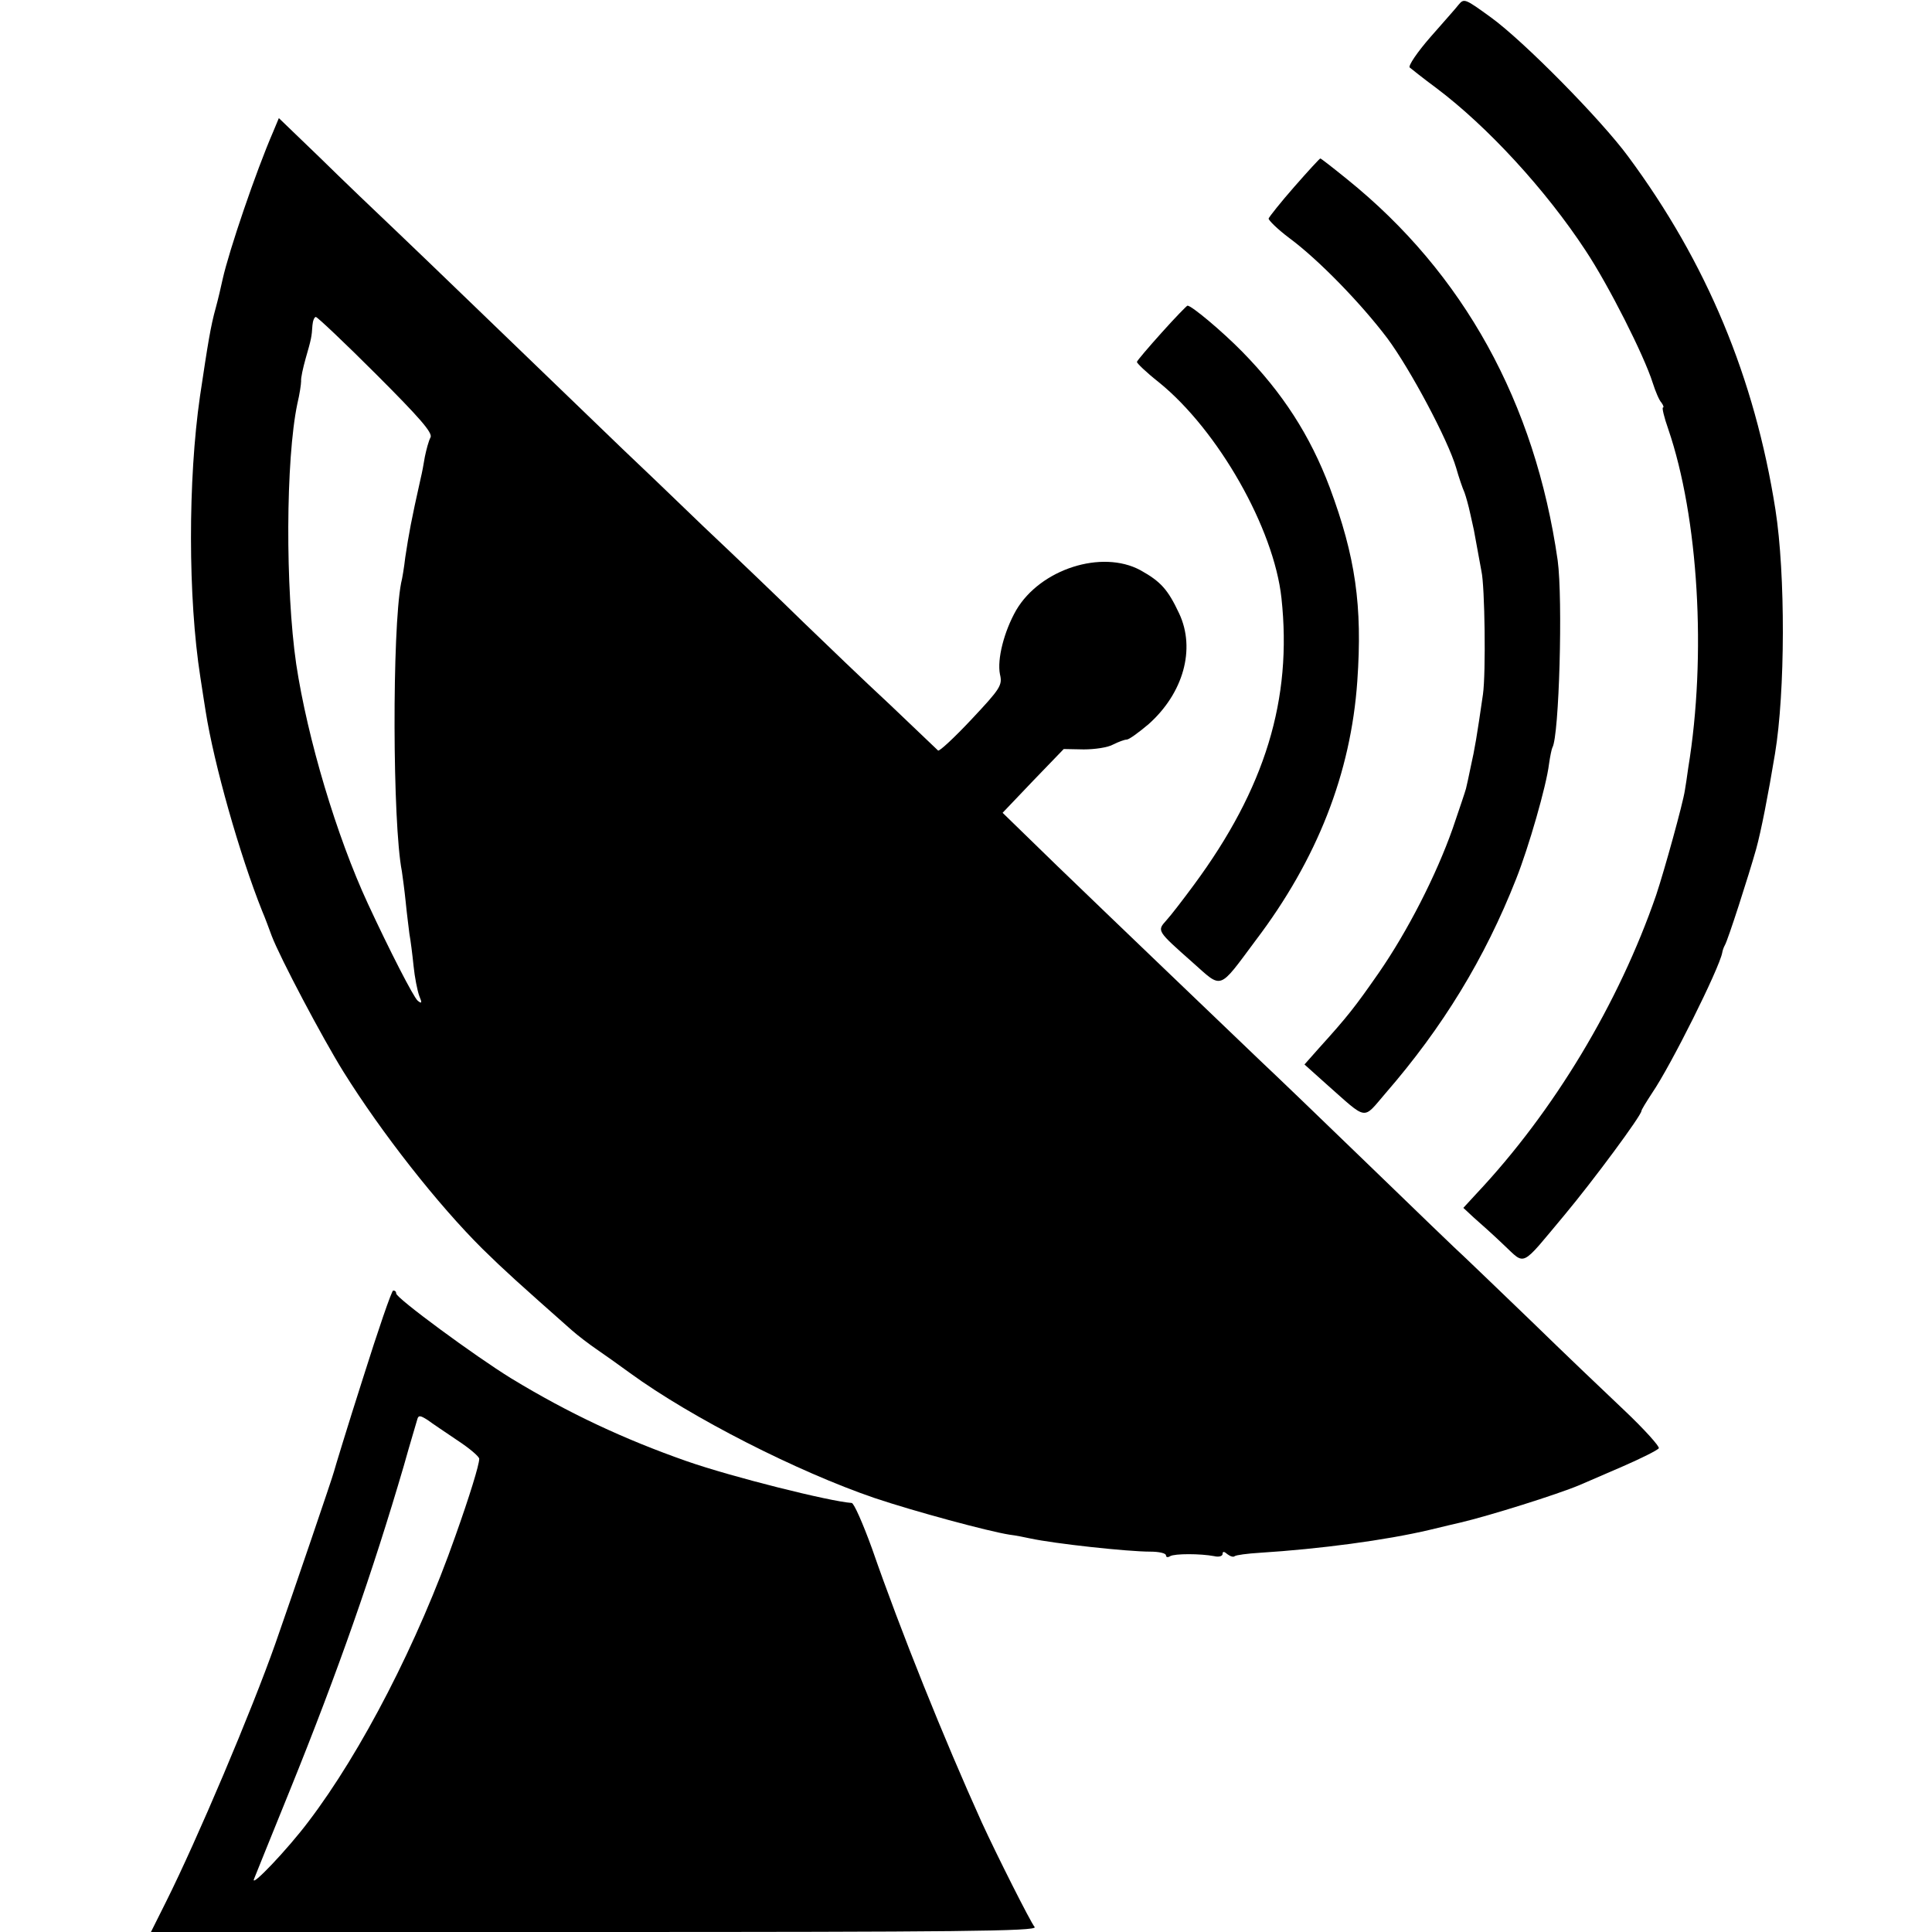
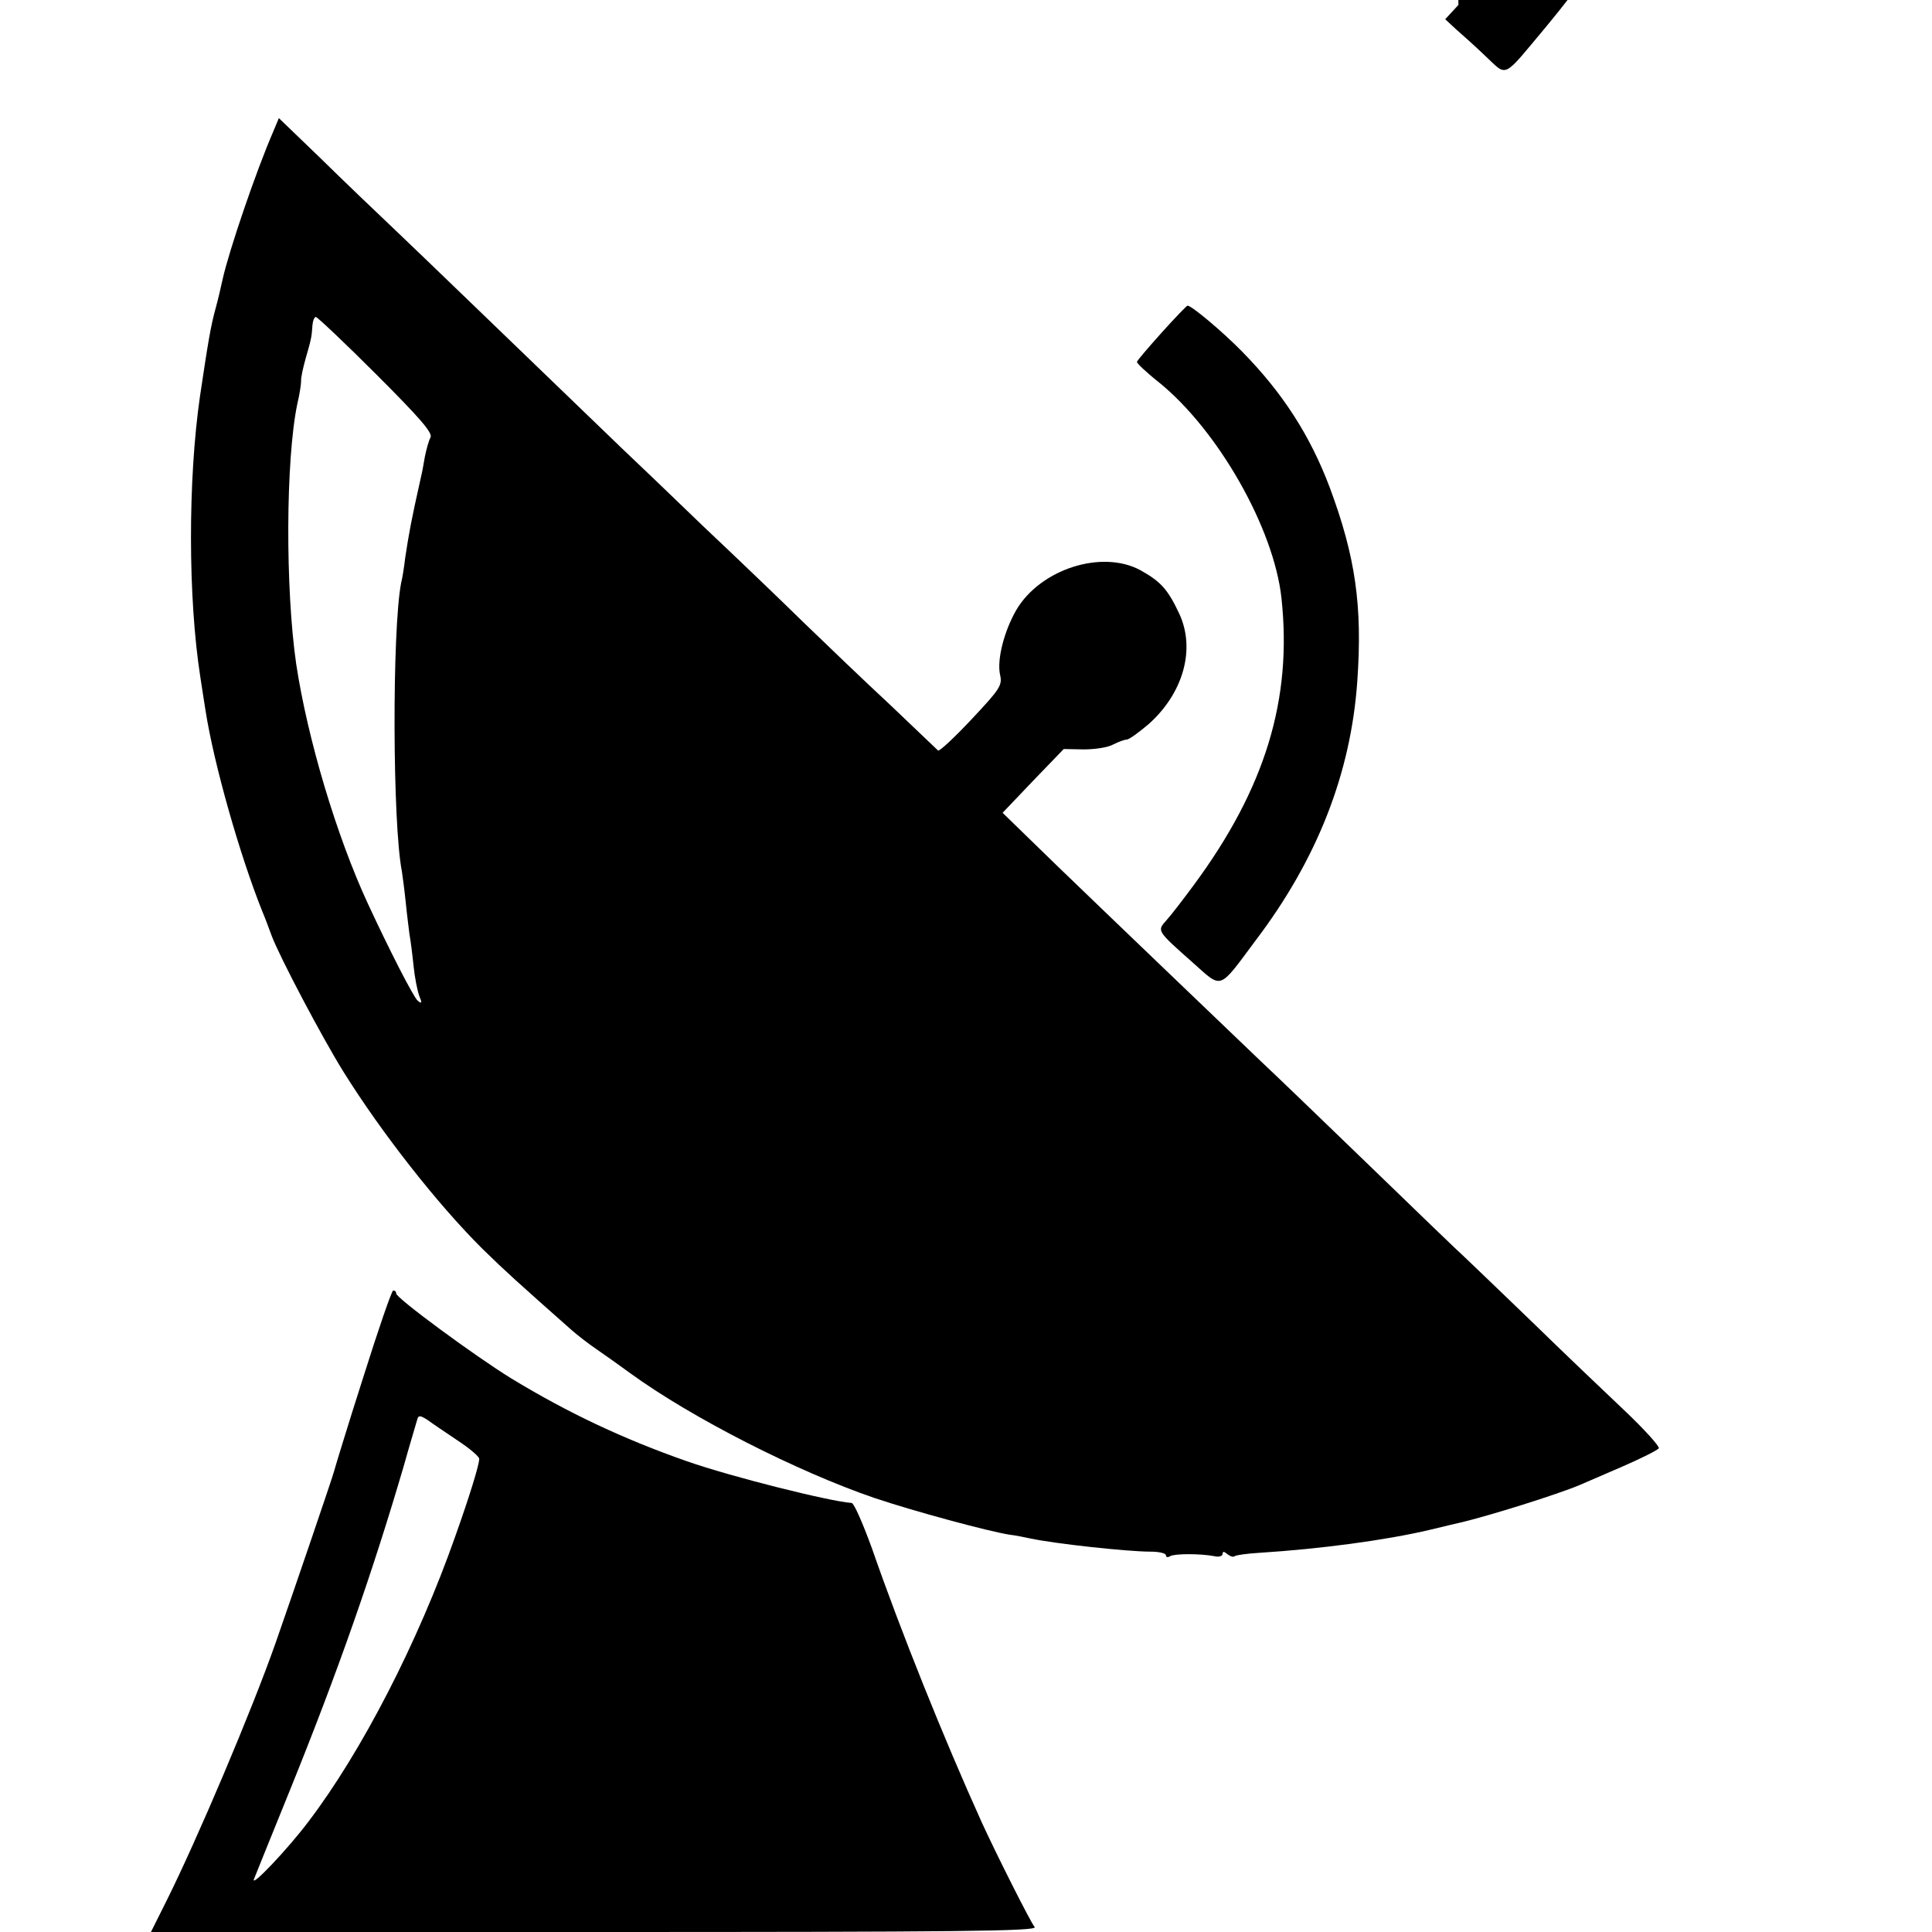
<svg xmlns="http://www.w3.org/2000/svg" version="1" width="682.667" height="682.667" viewBox="0 0 512 512">
-   <path d="M386.5 1.3c-.5.7-3.9 4.5-7.4 8.5-3.5 4-6 7.7-5.5 8.1.5.4 3.6 2.9 7 5.4 13.7 10.3 29.1 27.1 39.6 43.1 6.1 9.2 15.5 27.8 17.8 35.1.7 2.2 1.7 4.6 2.3 5.2.5.7.7 1.3.4 1.3-.3 0 .3 2.6 1.4 5.7 8 23.4 10.2 60 5.3 89.8-.3 2.2-.7 4.9-.9 6-.5 3.4-5.4 21.1-7.6 27.7-9.9 28.7-27.1 57.3-47.6 79.1l-3.5 3.8 2.8 2.6c1.6 1.4 5.2 4.6 7.9 7.2 5.9 5.5 4.3 6.2 16.1-7.9 7.6-9.1 20.4-26.4 20.4-27.6 0-.3 1.3-2.4 2.8-4.7 5-7.3 17.8-33 18.6-37.2.1-.6.4-1.5.7-2 .8-1.3 6.3-18.4 8.3-25.5 1.3-4.7 3.2-14.4 5-25.3 2.7-16.3 2.8-47.5.1-64.7-5.5-34.9-18.2-65.4-39-93.5-7.2-9.8-27.7-30.6-36.4-36.9-6.9-5-7.1-5.1-8.6-3.3z" />
+   <path d="M386.5 1.3l-3.5 3.8 2.8 2.6c1.6 1.4 5.2 4.6 7.9 7.2 5.9 5.5 4.3 6.2 16.1-7.9 7.6-9.1 20.4-26.4 20.4-27.6 0-.3 1.3-2.4 2.8-4.7 5-7.3 17.8-33 18.6-37.2.1-.6.4-1.5.7-2 .8-1.3 6.3-18.4 8.3-25.5 1.3-4.7 3.2-14.4 5-25.3 2.7-16.3 2.8-47.5.1-64.7-5.5-34.9-18.2-65.4-39-93.5-7.2-9.8-27.7-30.6-36.4-36.9-6.9-5-7.1-5.1-8.6-3.3z" />
  <path d="M72.4 34.9C67.8 45.5 60.7 66.4 59 74c-.4 1.9-1.2 5.3-1.8 7.5-1.4 5-2.1 9.5-4.2 23.5-3.2 22.1-3.2 53.4.1 74.5.6 3.8 1.2 7.9 1.4 9 2.2 14 9 38 15 53 .7 1.6 1.8 4.6 2.5 6.5 2.2 5.8 13.4 27 19 36 10.1 16.2 25 35.2 36.9 47 5.8 5.7 9.7 9.2 23.6 21.5 1.7 1.5 4.6 3.7 6.5 5 1.9 1.3 6 4.2 9 6.4 16.2 11.8 44.3 26.1 64.8 33.1 10.4 3.5 30 8.8 35.7 9.7 1.7.2 4.1.7 5.5 1 6.5 1.4 25.8 3.5 31.8 3.5 2.3 0 4.2.4 4.2 1 0 .5.5.6 1.1.2 1.2-.7 8-.7 11.7 0 1.2.3 2.2 0 2.2-.6 0-.7.4-.7 1.3.1.8.6 1.6.8 1.9.5.4-.3 3.4-.7 6.7-.9 15.8-1 33.3-3.3 45.1-6.1 3.6-.9 7.2-1.7 8-1.9 7.7-1.8 25.8-7.5 31.5-9.9 1.6-.7 7-3 11.8-5.1 4.8-2.1 9-4.2 9.3-4.7.3-.4-3.8-5-9.2-10.1-5.3-5-16.3-15.5-24.3-23.3-8-7.7-16-15.4-17.7-17-1.8-1.6-13.5-12.9-26-25-12.6-12.2-25.2-24.3-28.1-27-9.5-9.1-39.5-37.8-54.1-51.9l-14.5-14.1 8.1-8.5 8.1-8.4 5.3.1c2.9 0 6.4-.5 7.8-1.3 1.4-.7 3-1.3 3.6-1.3.6 0 3.2-1.9 5.8-4.1 9.2-8.2 12.5-19.9 8.1-29.3-3-6.4-4.9-8.5-10.3-11.5-10.2-5.5-26.5-.3-32.9 10.6-3.2 5.6-5.1 13-4.3 17 .7 2.9.1 3.8-7.6 12-4.5 4.8-8.5 8.5-8.8 8.2-.3-.3-6.1-5.8-12.8-12.2-6.8-6.3-17.1-16.2-23-21.9-5.8-5.7-17.7-17.1-26.4-25.3-8.6-8.3-18.2-17.5-21.4-20.5-32.8-31.6-51.1-49.3-59.5-57.3-5.5-5.2-14.9-14.2-20.8-20L73.9 31.3l-1.5 3.6zm27.3 64.3c11.5 11.5 15 15.5 14.4 16.7-.5.9-1.1 3.2-1.5 5.1-.3 1.9-.8 4.5-1.1 5.7-2.6 11.6-3.1 14.5-4.1 21-.3 2.6-.8 5.7-1.1 6.8-2.4 12.4-2.3 63.7.2 76.4.2 1.4.7 5 1 8 .3 3.1.8 6.9 1 8.6.3 1.6.8 5.5 1.1 8.5.3 3 1 6.5 1.5 7.9.8 1.9.7 2.2-.4 1.3-1.1-.9-7.5-13.4-13.2-25.7-8.3-17.9-16-43.7-19-63.5-2.9-20-2.8-54.2.3-69 .6-2.5 1-5.2 1-6-.1-.8.5-3.5 1.2-6 1.5-5.2 1.6-5.7 1.8-8.8.1-1.2.5-2.2.9-2.2s7.6 6.8 16 15.2z" />
-   <path d="M343 49.5c-3.6 4.1-6.6 7.9-6.8 8.4-.1.4 2.3 2.8 5.5 5.2 7.7 5.7 18.9 17.2 26 26.6 6 8.1 16 26.8 18.2 34.3.7 2.5 1.7 5.4 2.2 6.5.4 1.1 1.1 3.6 1.5 5.5.4 1.9.9 3.9 1 4.5.1.5.5 2.7.9 4.9.4 2.1.9 4.8 1.1 6 .9 3.9 1.2 27 .4 32.6-1.6 11.1-2.2 14.6-3.2 19-.5 2.5-1.1 5.2-1.3 6-.2.8-1.8 5.5-3.5 10.5-4.4 12.5-12 27.3-19.6 38.3-6.4 9.2-8.3 11.6-15.8 19.9l-3.9 4.4 5.8 5.2c11.1 9.8 9.5 9.6 15.7 2.4 15.1-17.4 26.3-35.7 34.6-56.8 3.3-8.3 8-24.6 8.7-30.4.3-2.1.7-4 .9-4.4 1.8-3 2.8-39.3 1.4-49.6-6-41.8-24.9-76.1-55.8-101-3.7-3-6.9-5.5-7.1-5.5-.2 0-3.3 3.4-6.9 7.5z" />
  <path d="M307.9 88.1c-3.5 3.9-6.5 7.4-6.6 7.8-.1.3 2.5 2.8 5.8 5.4 15.7 12.7 30.5 38.7 32.5 57.2 2.9 26.8-4.3 50.4-23.2 76-2.8 3.8-6.1 8.1-7.3 9.4-2.5 2.8-2.6 2.7 7 11.2 7.9 7 6.7 7.5 16.6-5.8 16.4-21.6 25.3-44.4 27-68.8 1.4-20-.5-33-7.3-51.3-5.2-13.8-12.5-25.1-23.2-36-5.3-5.4-13.4-12.2-14.5-12.2-.2 0-3.3 3.2-6.8 7.1zM96.2 365.2c-4.1 12.8-7.5 24-7.7 24.8-.3 1.3-10.6 31.5-15.5 45.5-6.3 17.9-20.8 52.1-29 68.5l-4 8h117.6c95.7 0 117.4-.2 116.6-1.3-1.1-1.3-10.1-19.2-14-27.7-10-22.1-21.5-50.7-29.1-72.6-2.4-6.6-4.8-12.1-5.4-12.1-5.8-.4-31.8-6.9-43.8-11.1-16.5-5.8-31.1-12.6-46.4-21.9-9.6-5.9-30.5-21.3-30.5-22.5 0-.5-.3-.8-.8-.8-.4 0-4 10.5-8 23.2zm25 16.5c3.2 2.1 5.8 4.3 5.8 4.9 0 1.6-2.6 10-6.3 20.4-9.9 28.2-24.9 57.3-39 75.8-5.5 7.3-15.3 17.6-14.4 15.2.3-.8 4.6-11.4 9.5-23.5 12.8-31.6 22-58 30.2-86 1.7-6.1 3.4-11.6 3.6-12.4.3-1.1.8-1 2.7.2 1.2.9 4.8 3.3 7.9 5.4z" />
</svg>